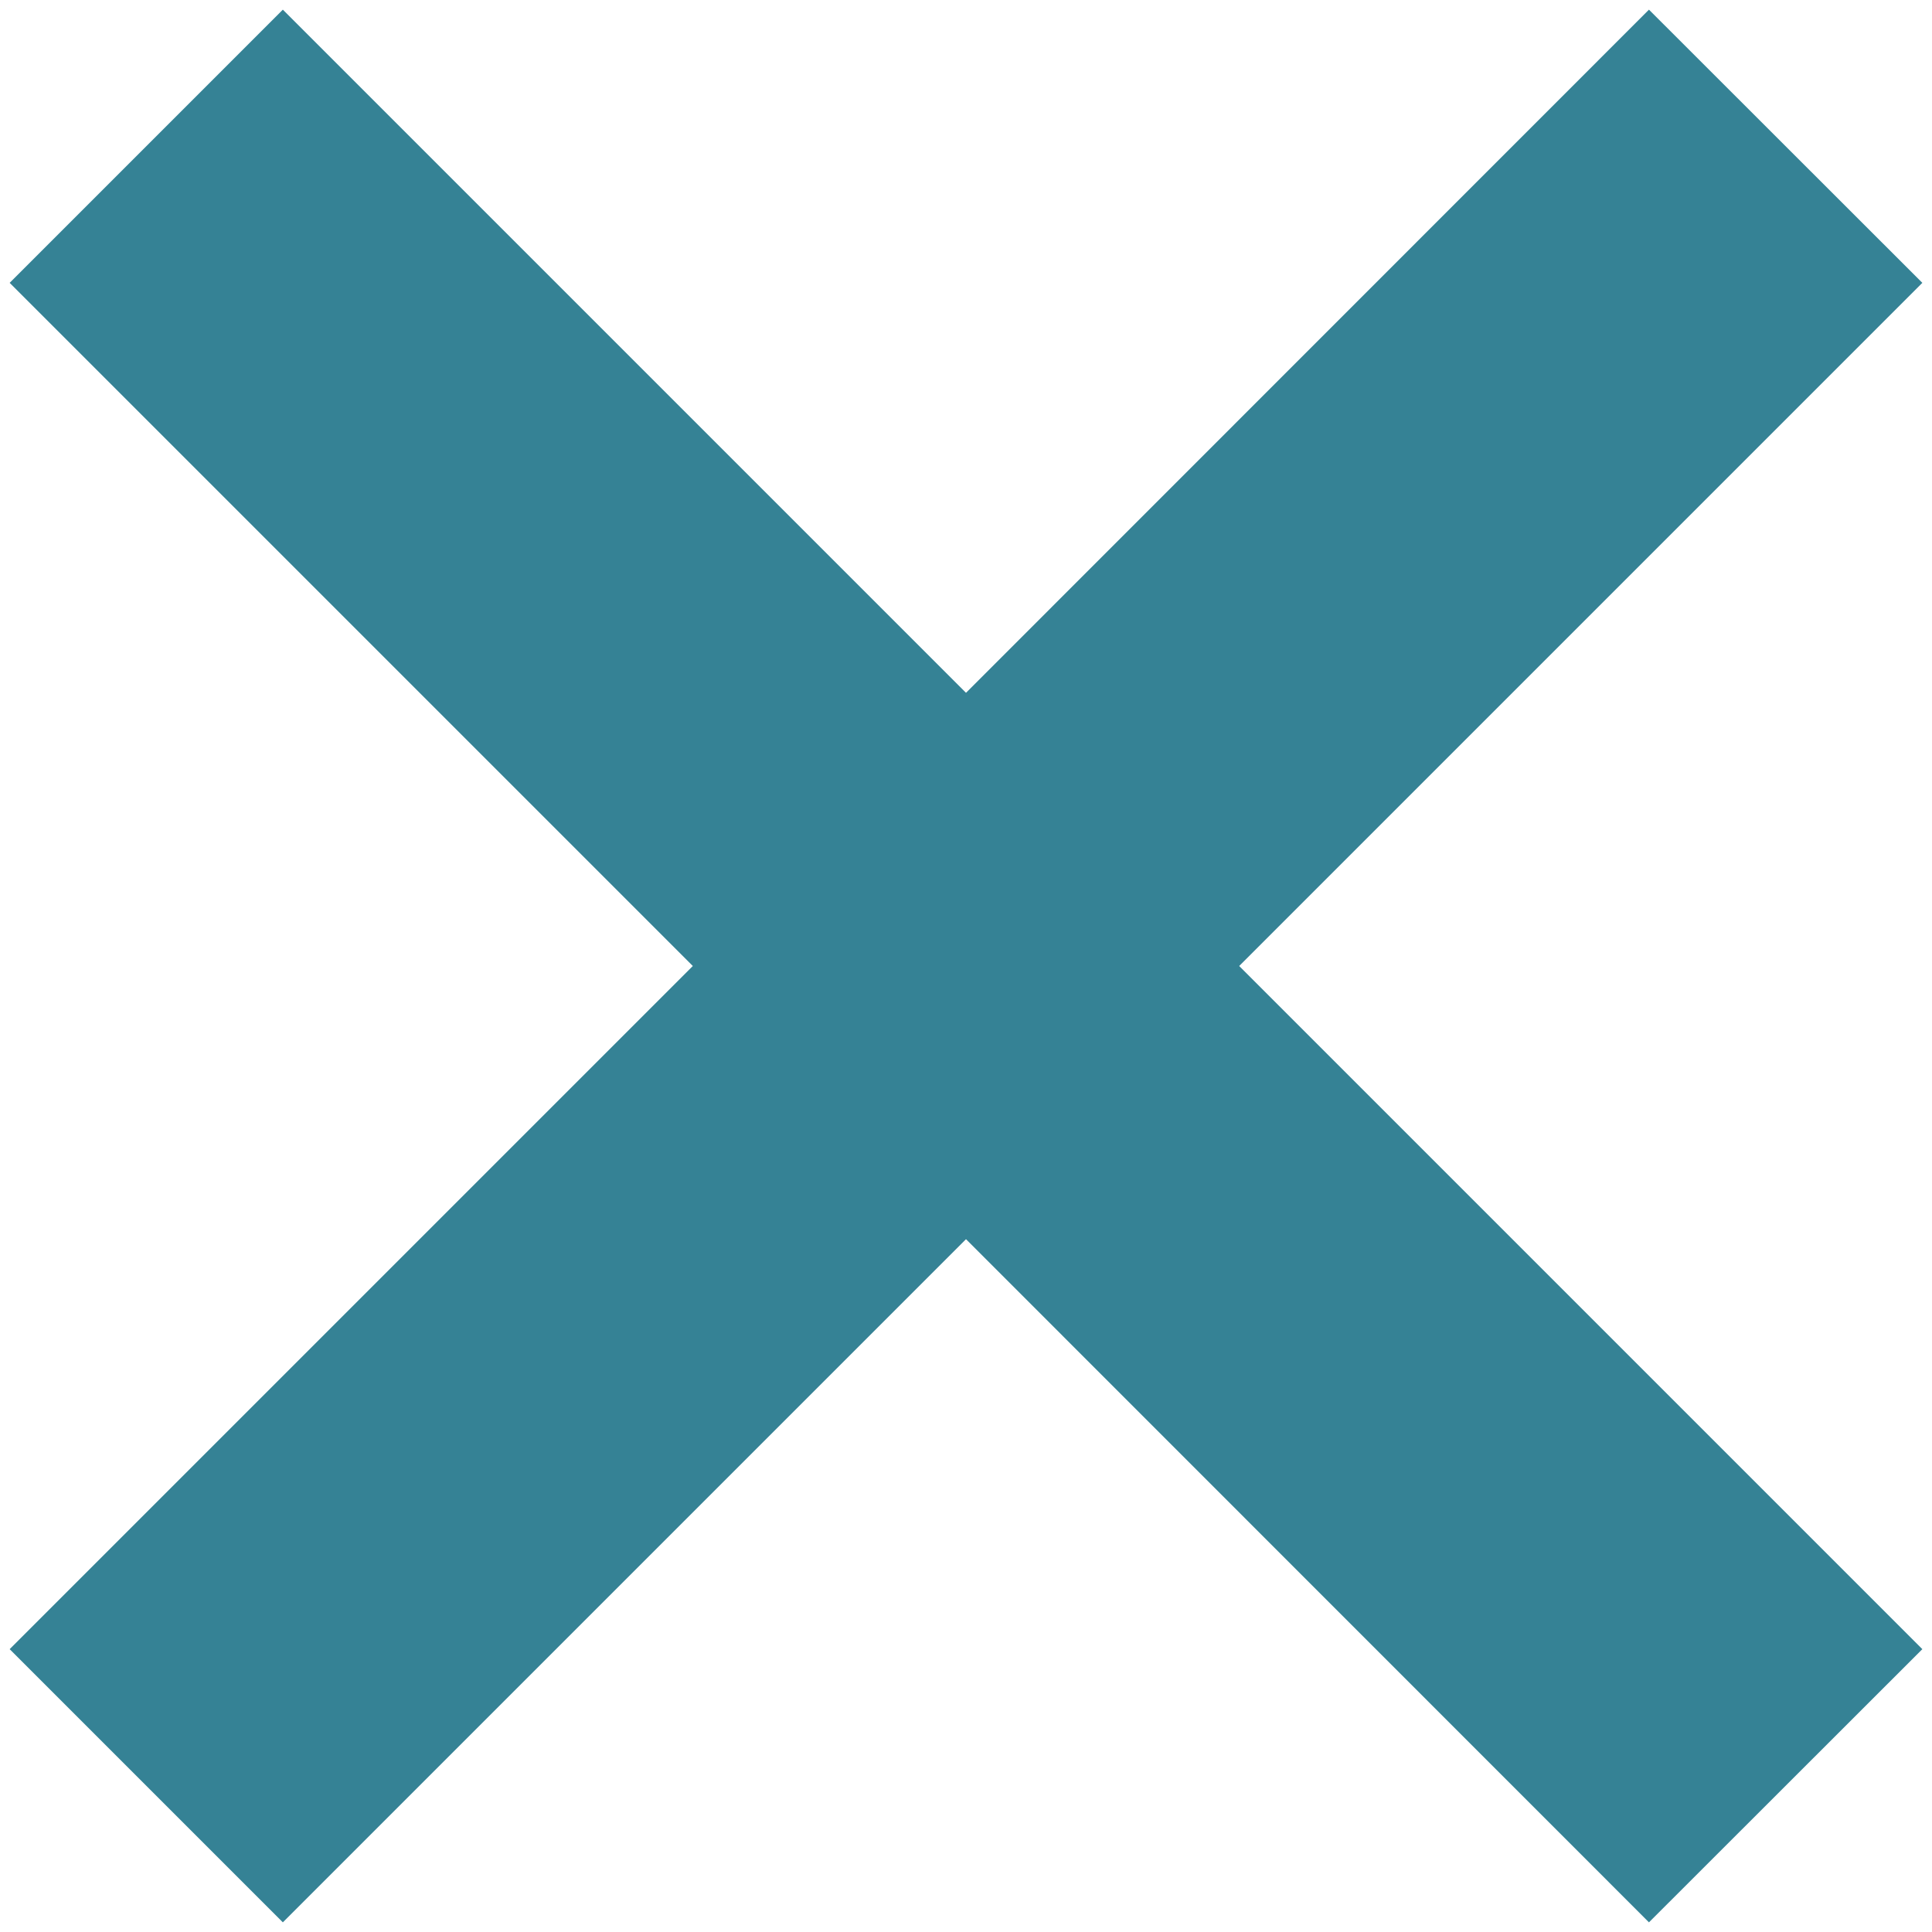
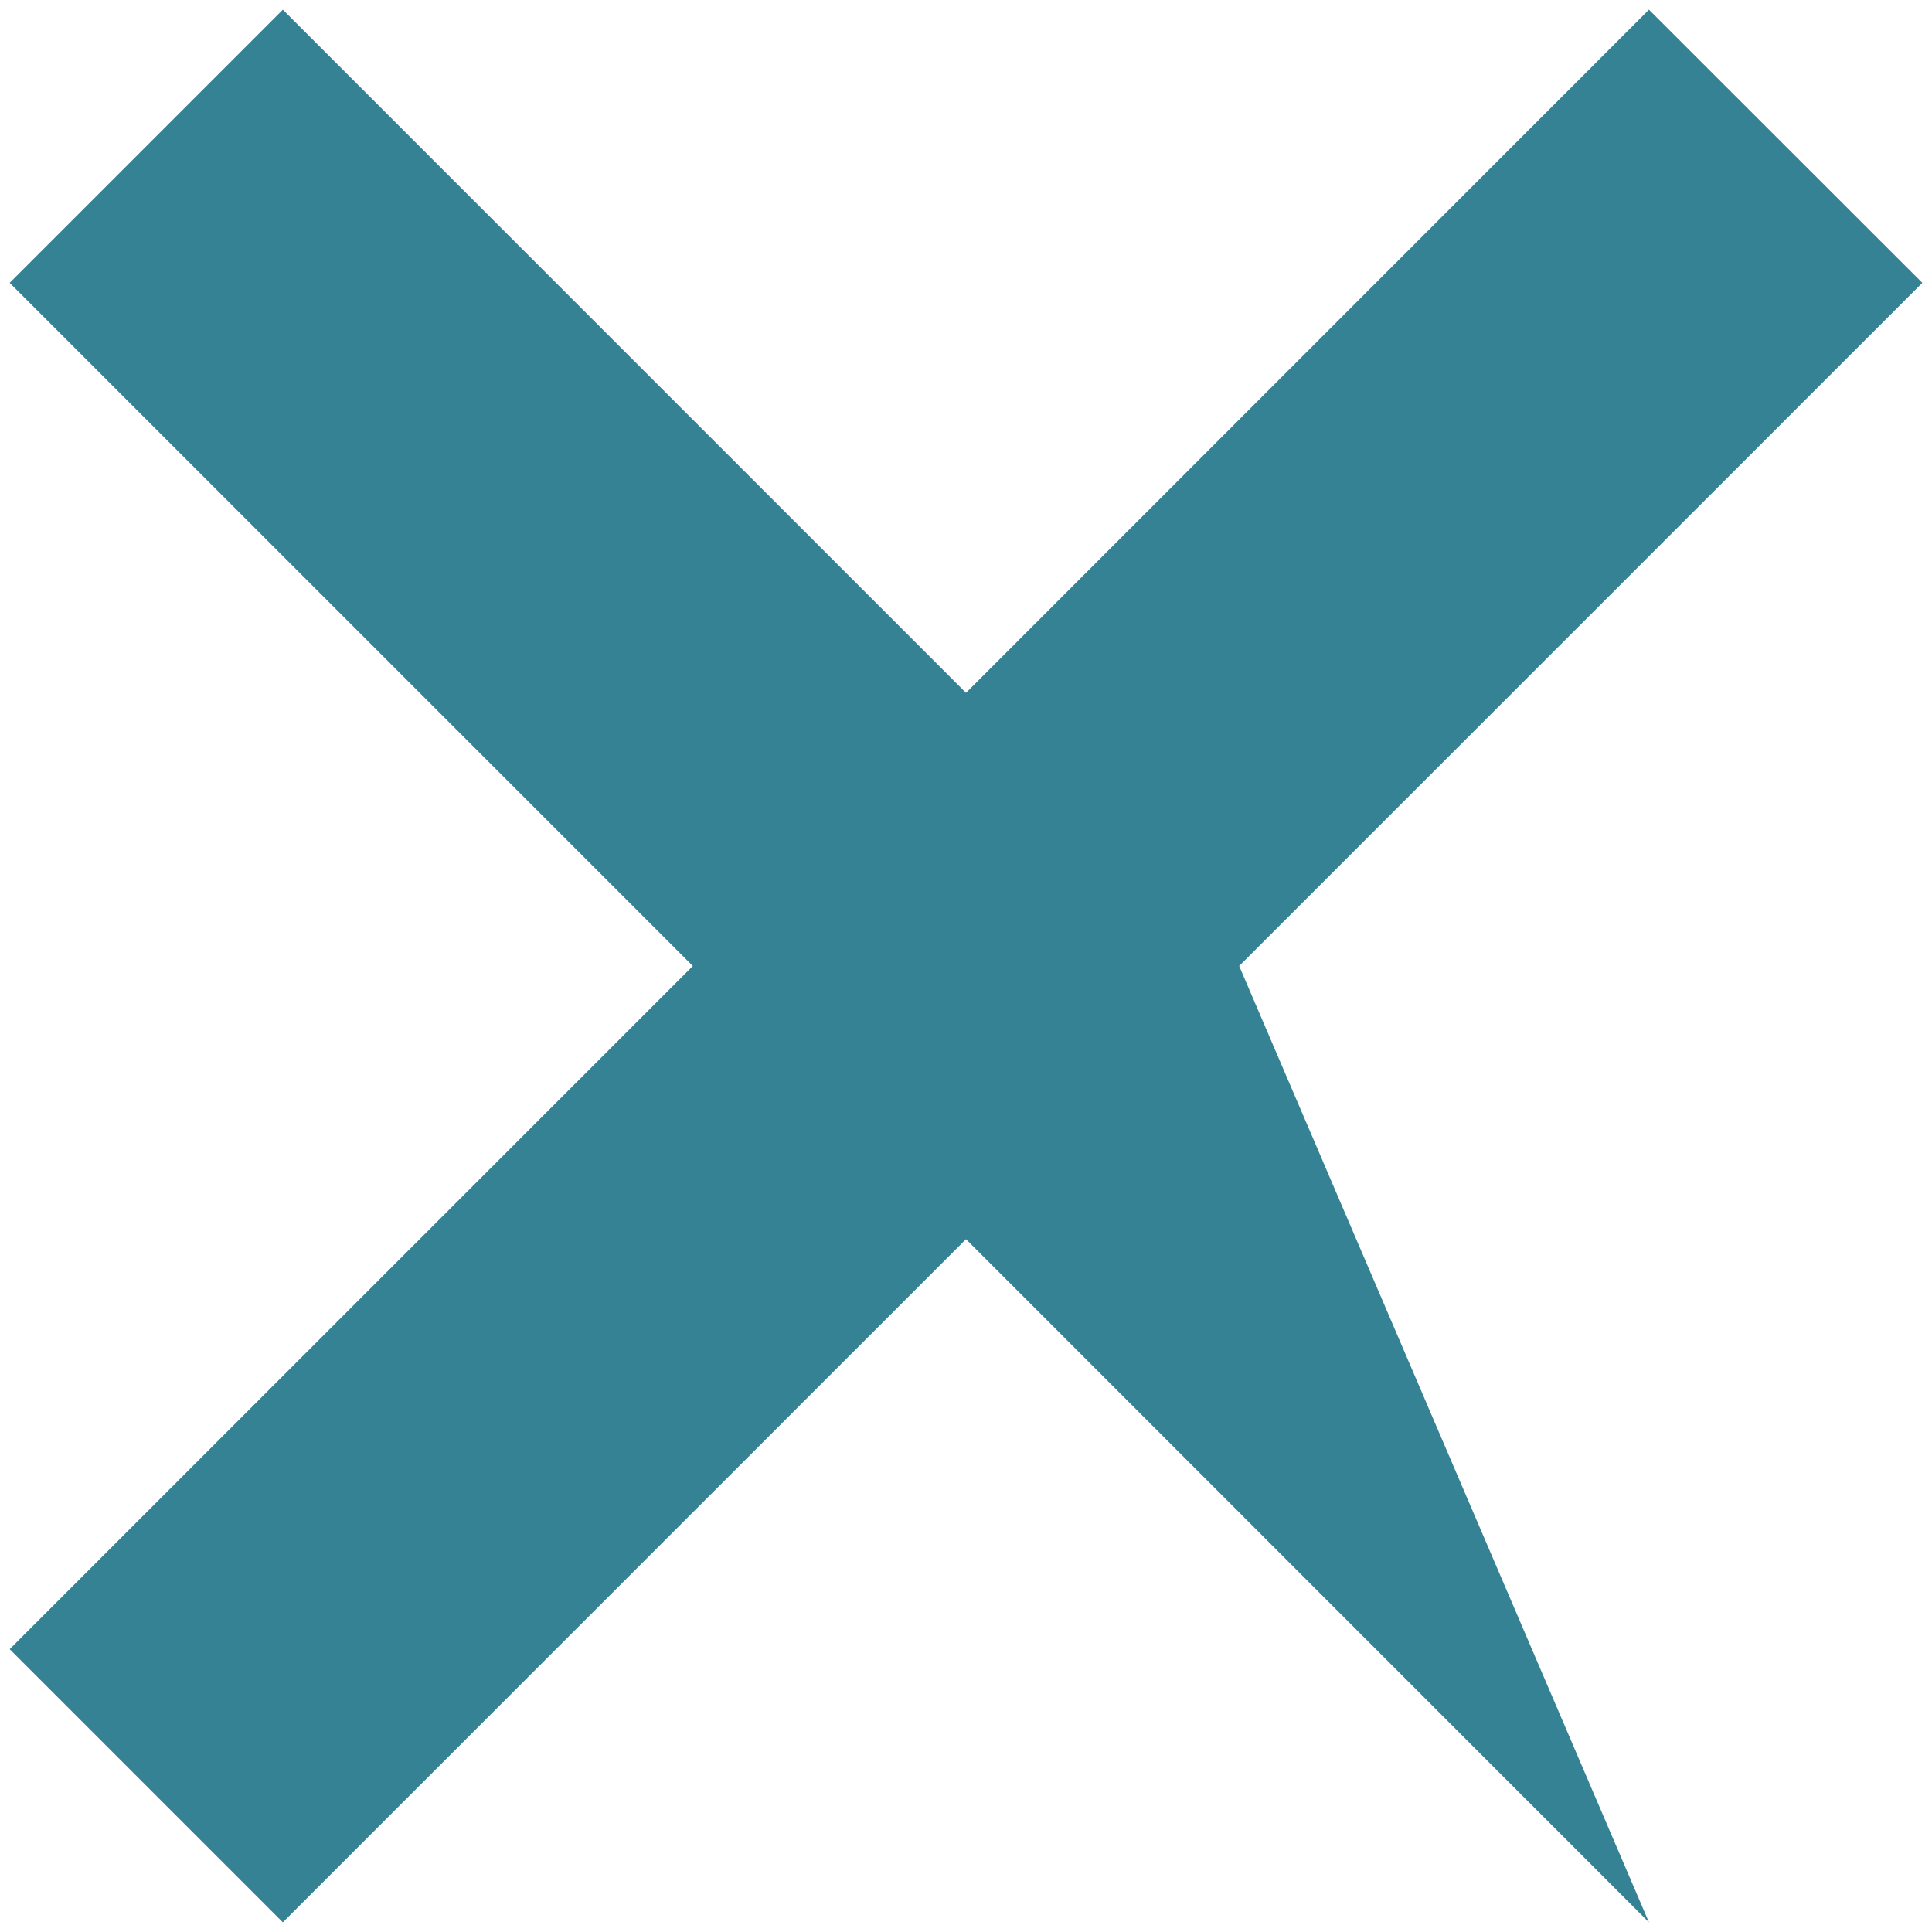
<svg xmlns="http://www.w3.org/2000/svg" width="10px" height="10px">
-   <path fill-rule="evenodd" fill="rgb(53, 130, 149)" d="M8.535,9.950 L5.000,6.414 L1.464,9.950 L0.050,8.536 L3.586,5.000 L0.050,1.464 L1.464,0.050 L5.000,3.586 L8.535,0.050 L9.950,1.464 L6.414,5.000 L9.950,8.536 L8.535,9.950 Z" />
+   <path fill-rule="evenodd" fill="rgb(53, 130, 149)" d="M8.535,9.950 L5.000,6.414 L1.464,9.950 L0.050,8.536 L3.586,5.000 L0.050,1.464 L1.464,0.050 L5.000,3.586 L8.535,0.050 L9.950,1.464 L6.414,5.000 L8.535,9.950 Z" />
</svg>